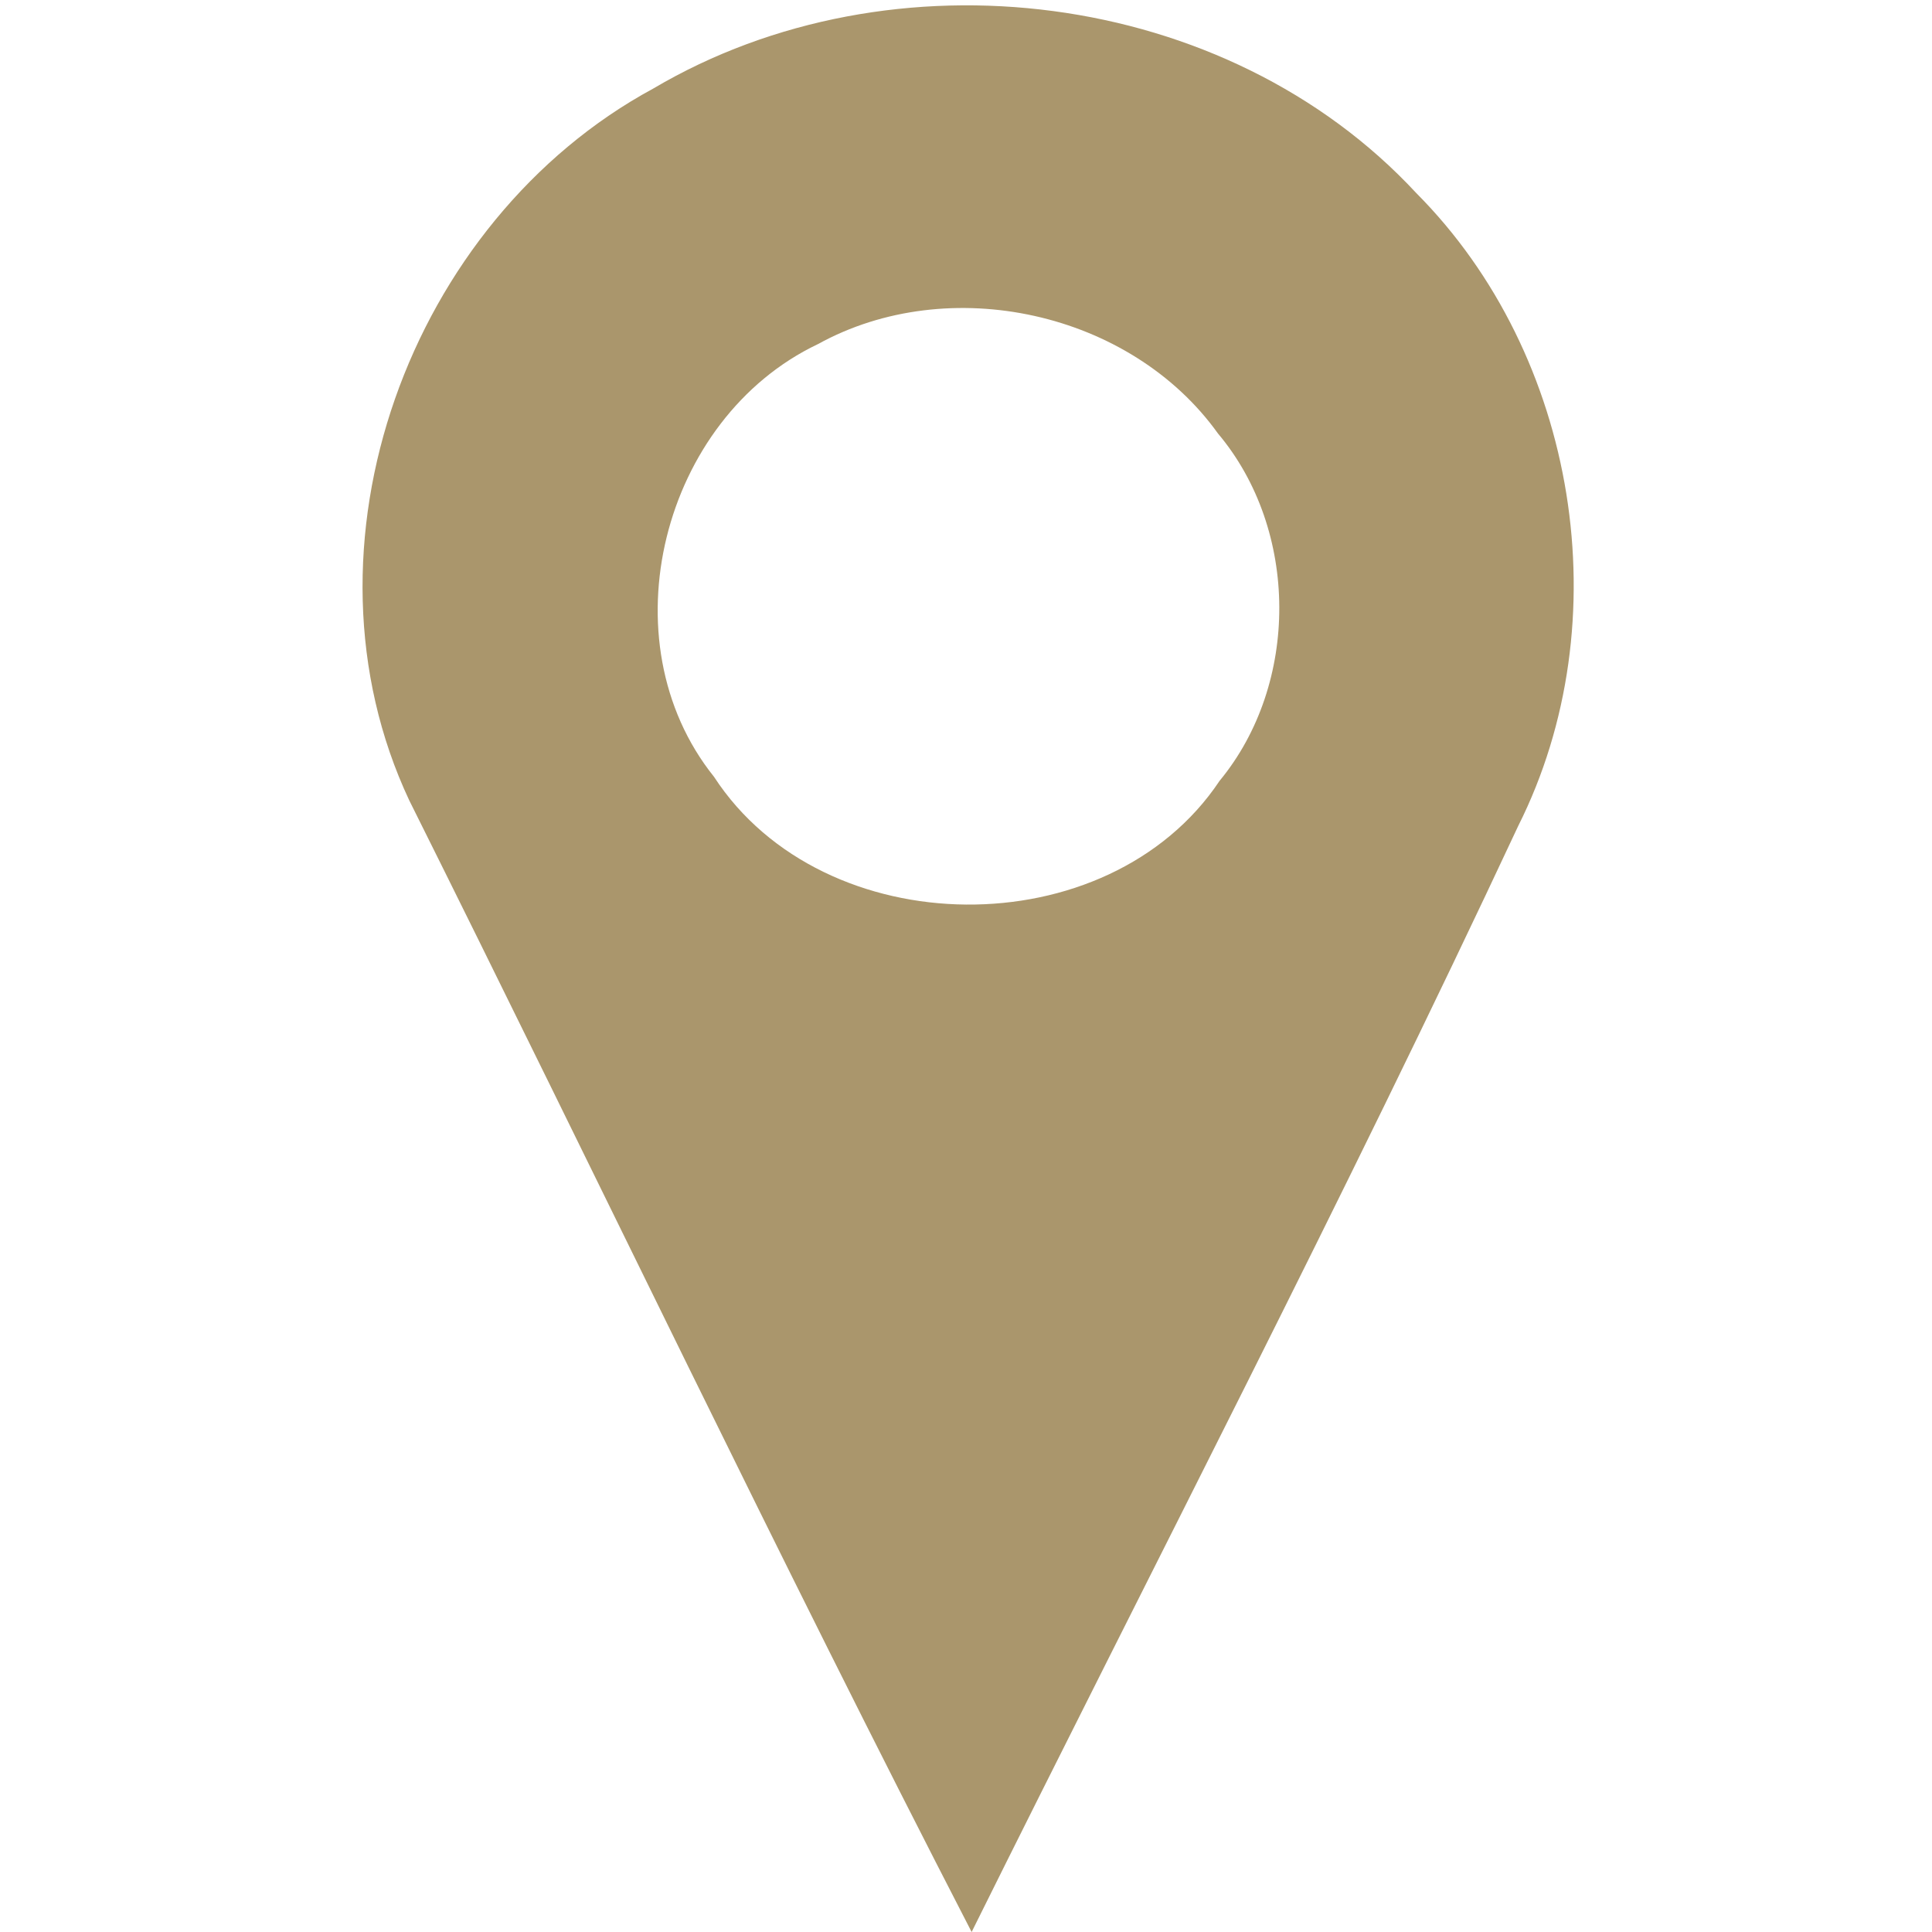
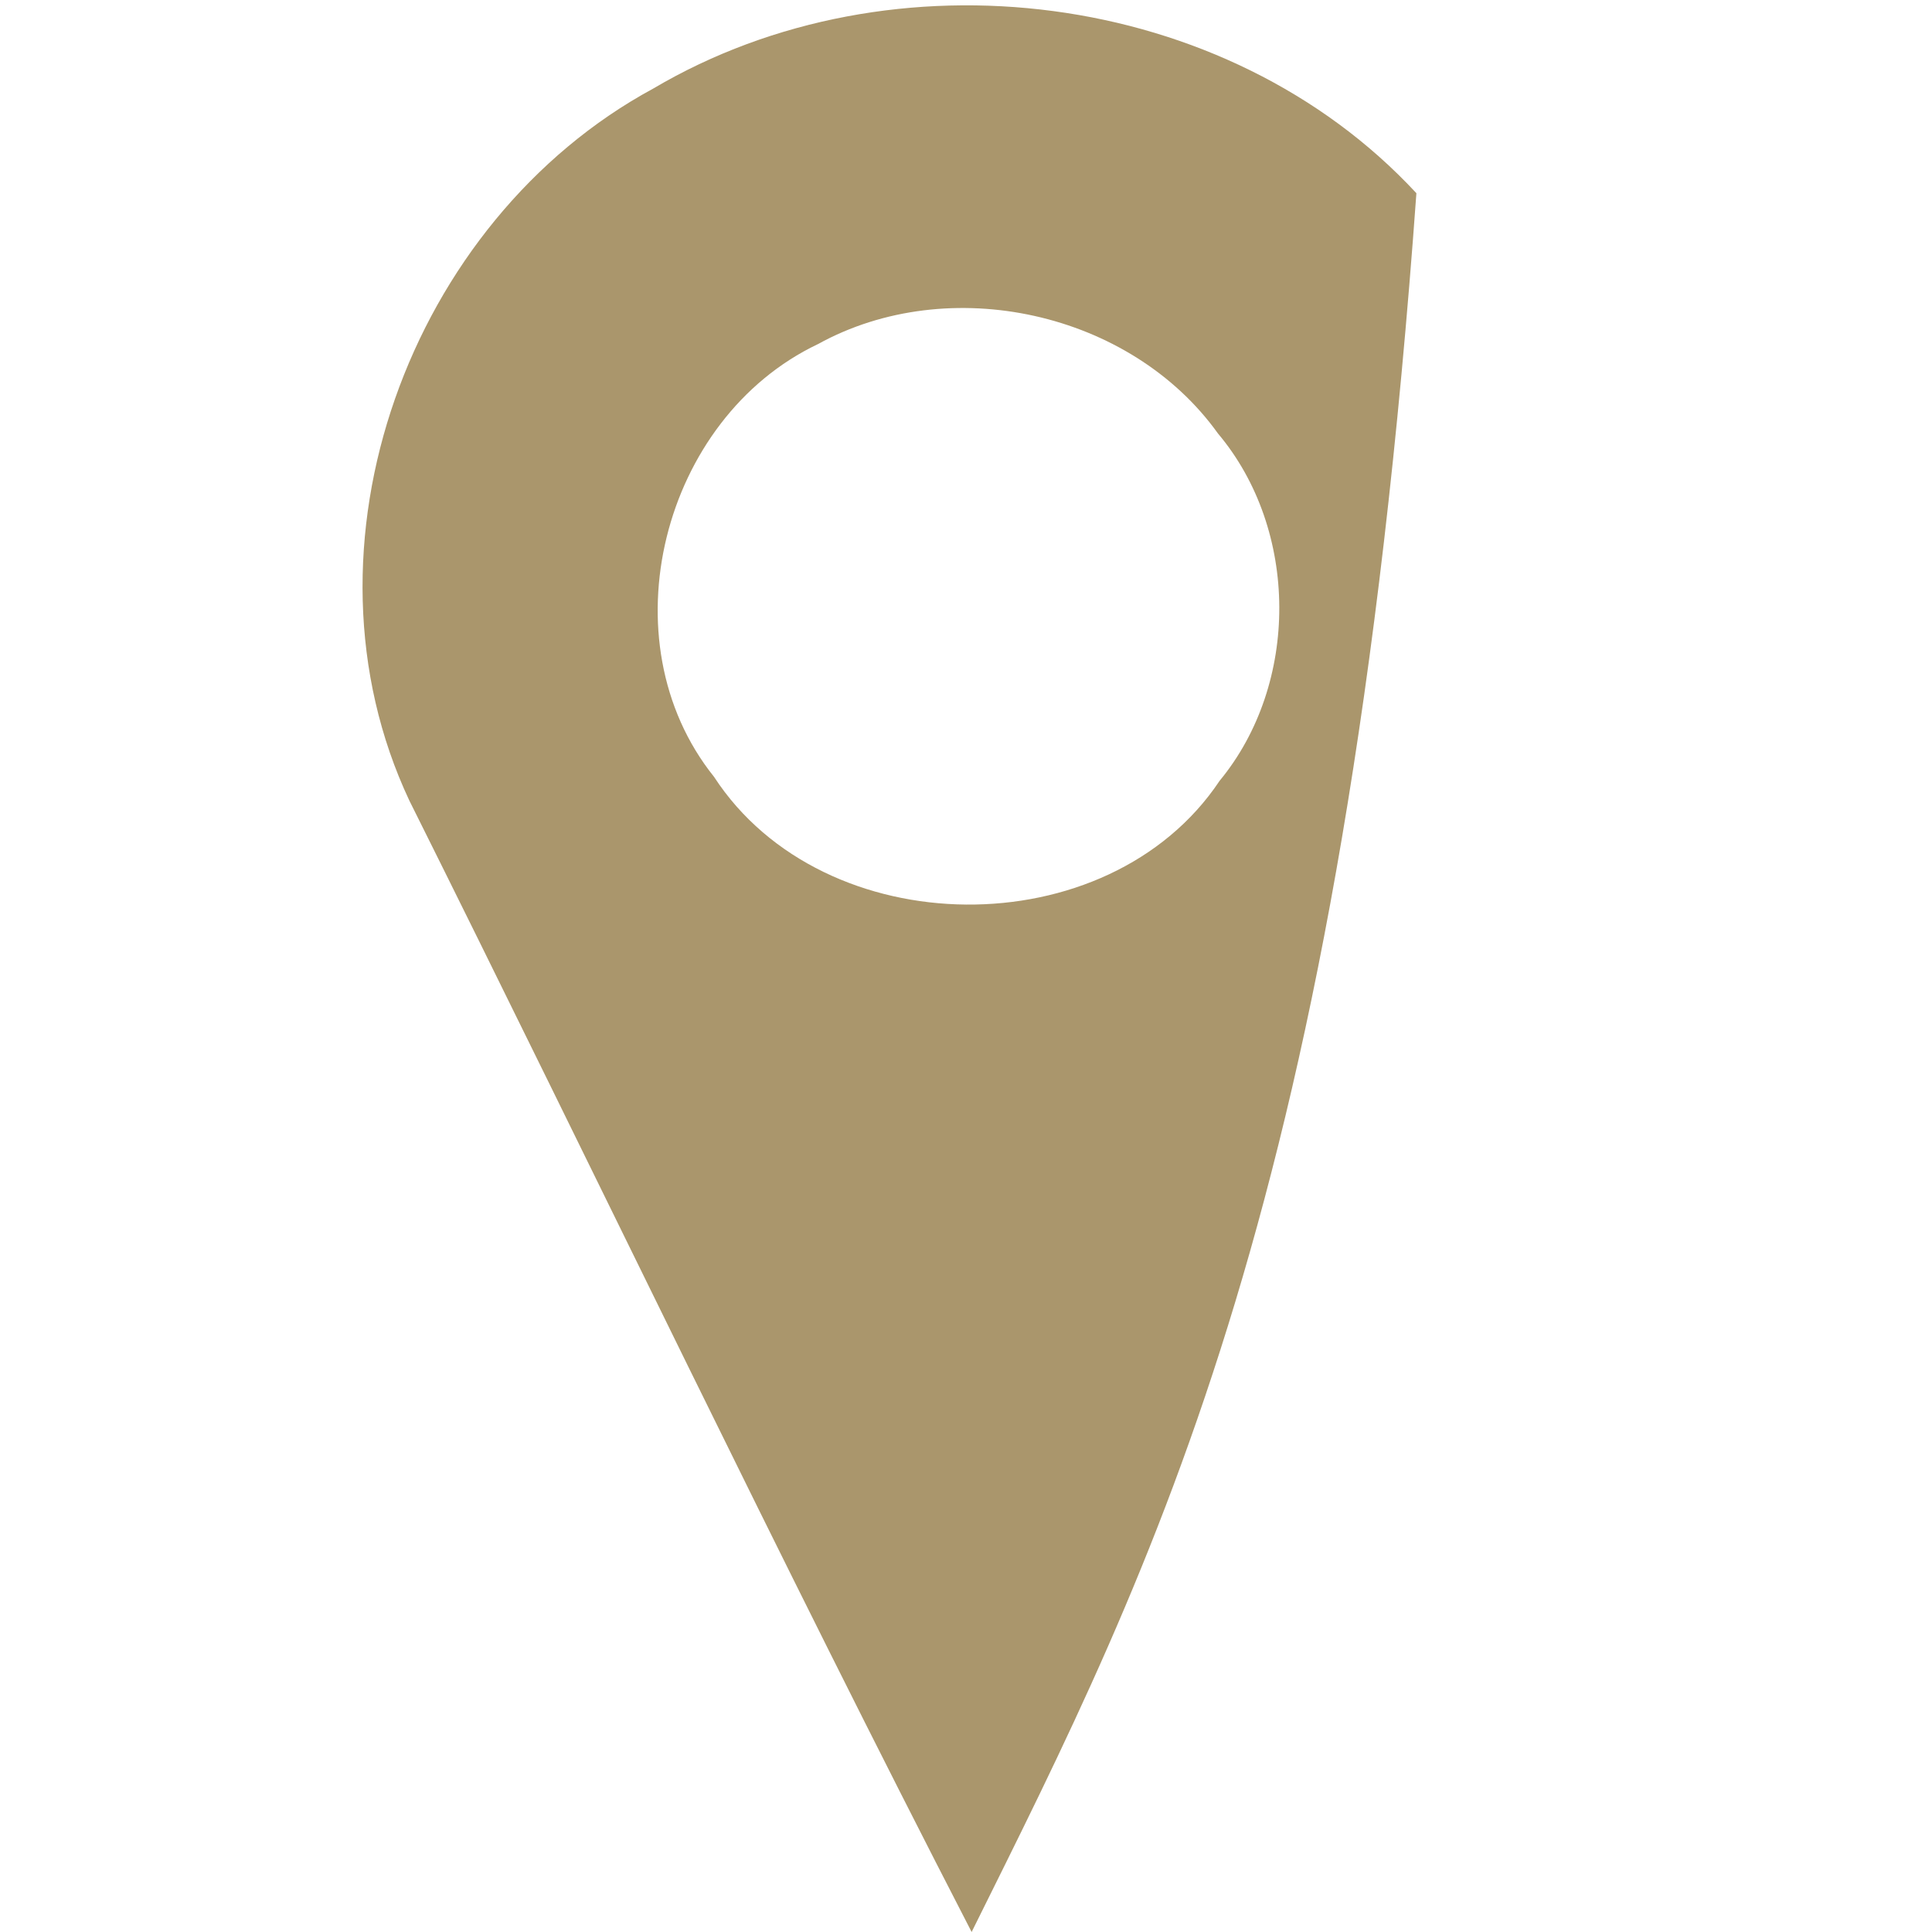
<svg xmlns="http://www.w3.org/2000/svg" width="48pt" height="48pt" viewBox="0 0 48 48" version="1.1">
-   <path fill="#aa966c" opacity="1.00" d=" M 16.23 2.20 C 22.17 -1.31 30.47 -0.29 35.19 4.80 C 39.20 8.83 40.27 15.44 37.72 20.52 C 33.39 29.78 28.68 38.85 24.14 48.00 L 24.14 48.00 C 19.34 38.70 14.84 29.25 10.17 19.89 C 7.20 13.58 10.17 5.48 16.23 2.20 M 20.32 8.55 C 16.45 10.39 15.03 15.92 17.74 19.30 C 20.46 23.48 27.53 23.55 30.30 19.40 C 32.29 16.99 32.28 13.17 30.26 10.77 C 28.09 7.74 23.58 6.75 20.32 8.55 Z" />
+   <path fill="#aa966c" opacity="1.00" d=" M 16.23 2.20 C 22.17 -1.31 30.47 -0.29 35.19 4.80 C 33.39 29.78 28.68 38.85 24.14 48.00 L 24.14 48.00 C 19.34 38.70 14.84 29.25 10.17 19.89 C 7.20 13.58 10.17 5.48 16.23 2.20 M 20.32 8.55 C 16.45 10.39 15.03 15.92 17.74 19.30 C 20.46 23.48 27.53 23.55 30.30 19.40 C 32.29 16.99 32.28 13.17 30.26 10.77 C 28.09 7.74 23.58 6.75 20.32 8.55 Z" />
</svg>